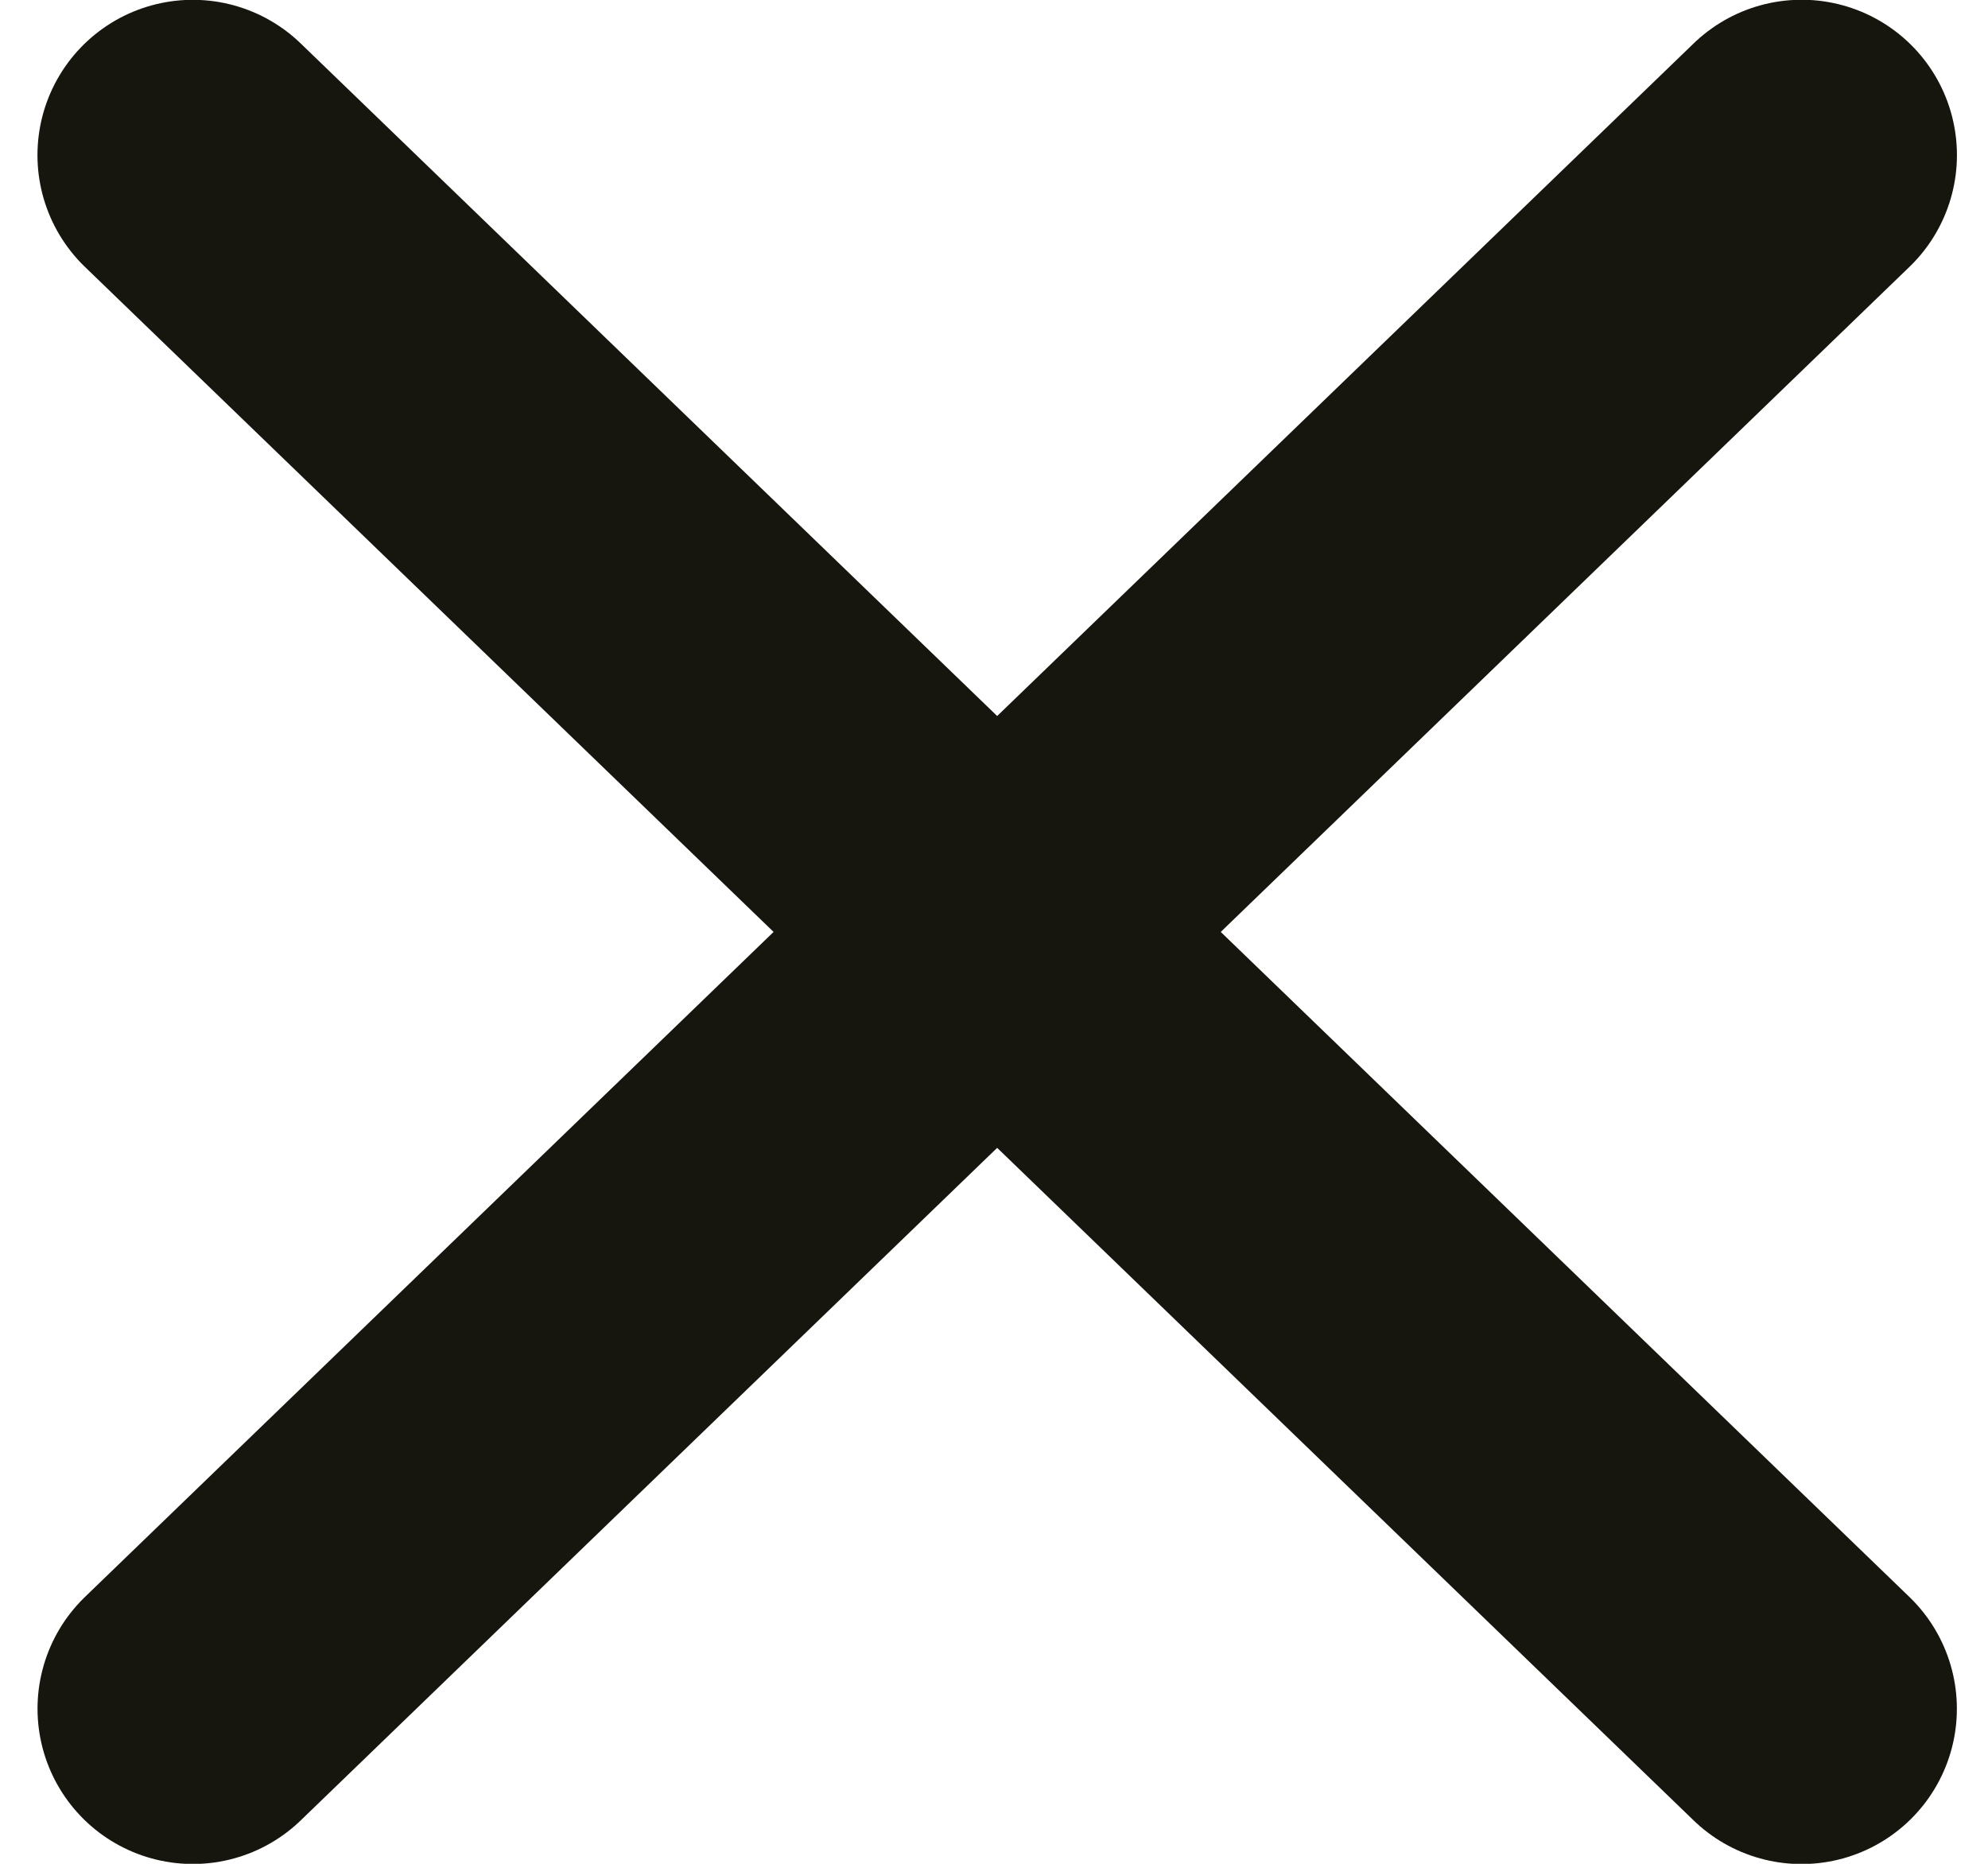
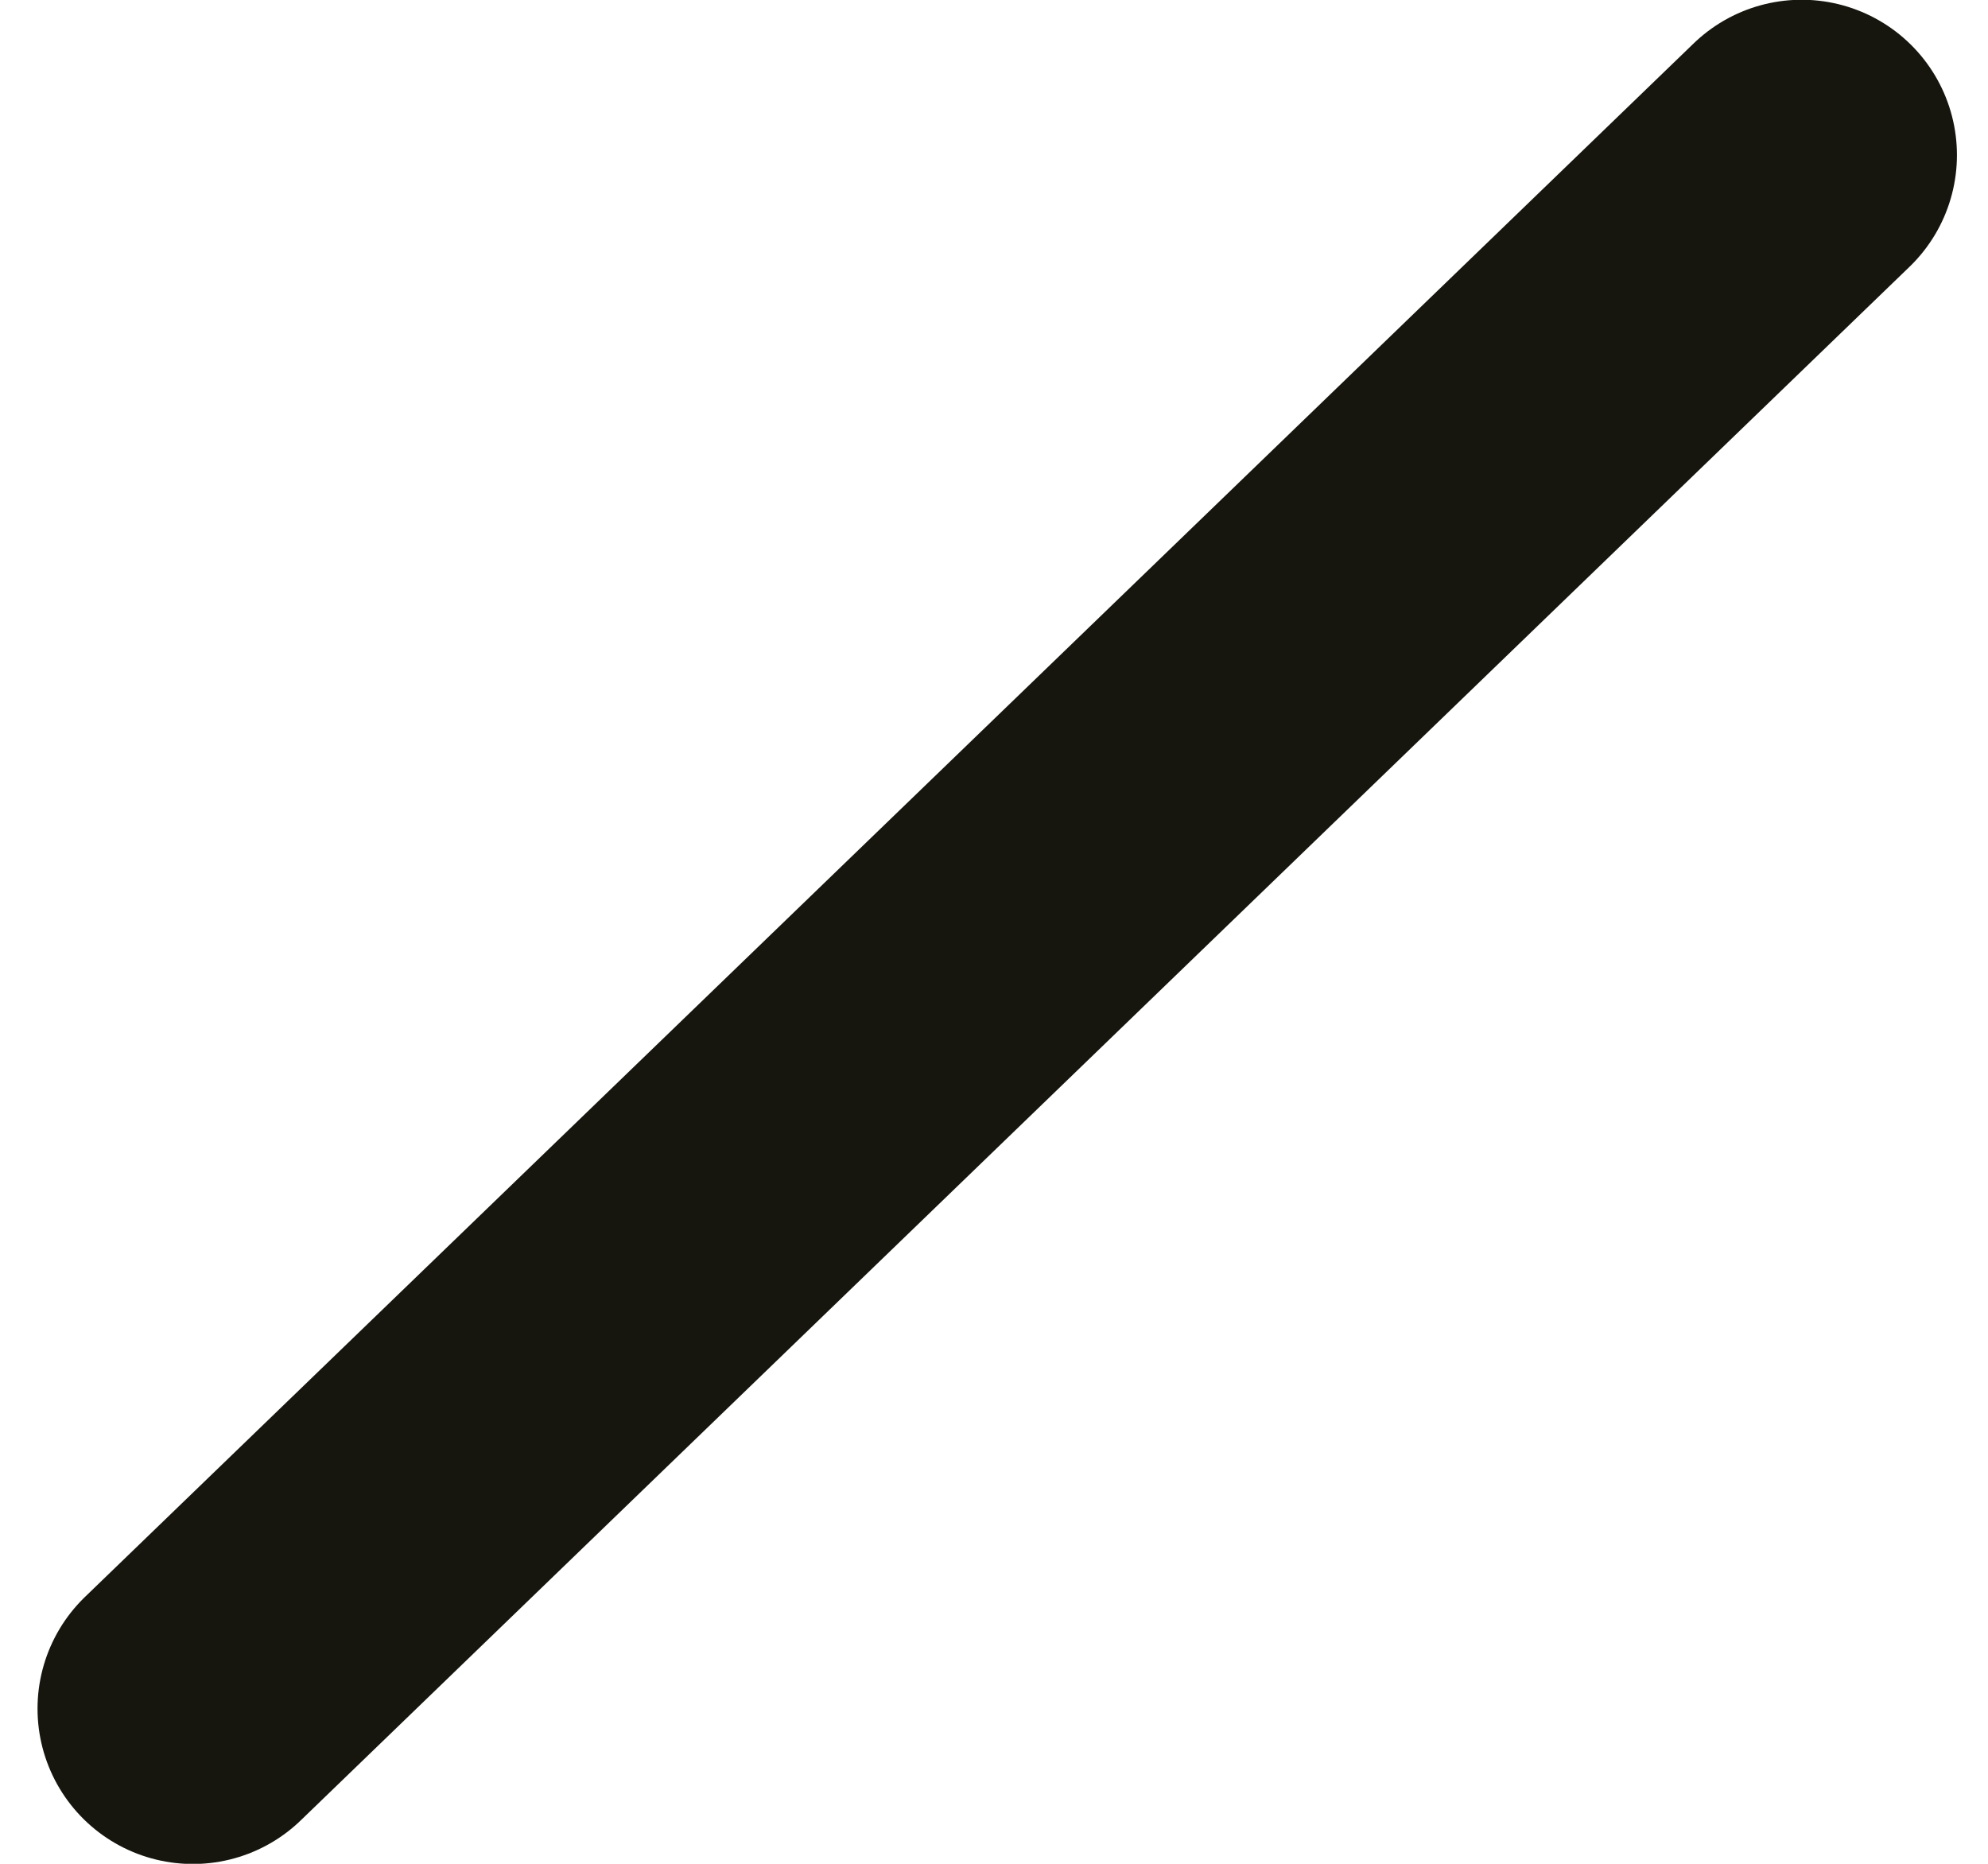
<svg xmlns="http://www.w3.org/2000/svg" width="32" height="30" viewBox="0 0 32 30" fill="none">
-   <path d="M3.103 2.497L28.999 27.504" stroke="#16160E" stroke-width="5" stroke-linecap="round" stroke-linejoin="round" />
  <path d="M3.104 27.503L29 2.496" stroke="#16160E" stroke-width="5" stroke-linecap="round" stroke-linejoin="round" />
</svg>